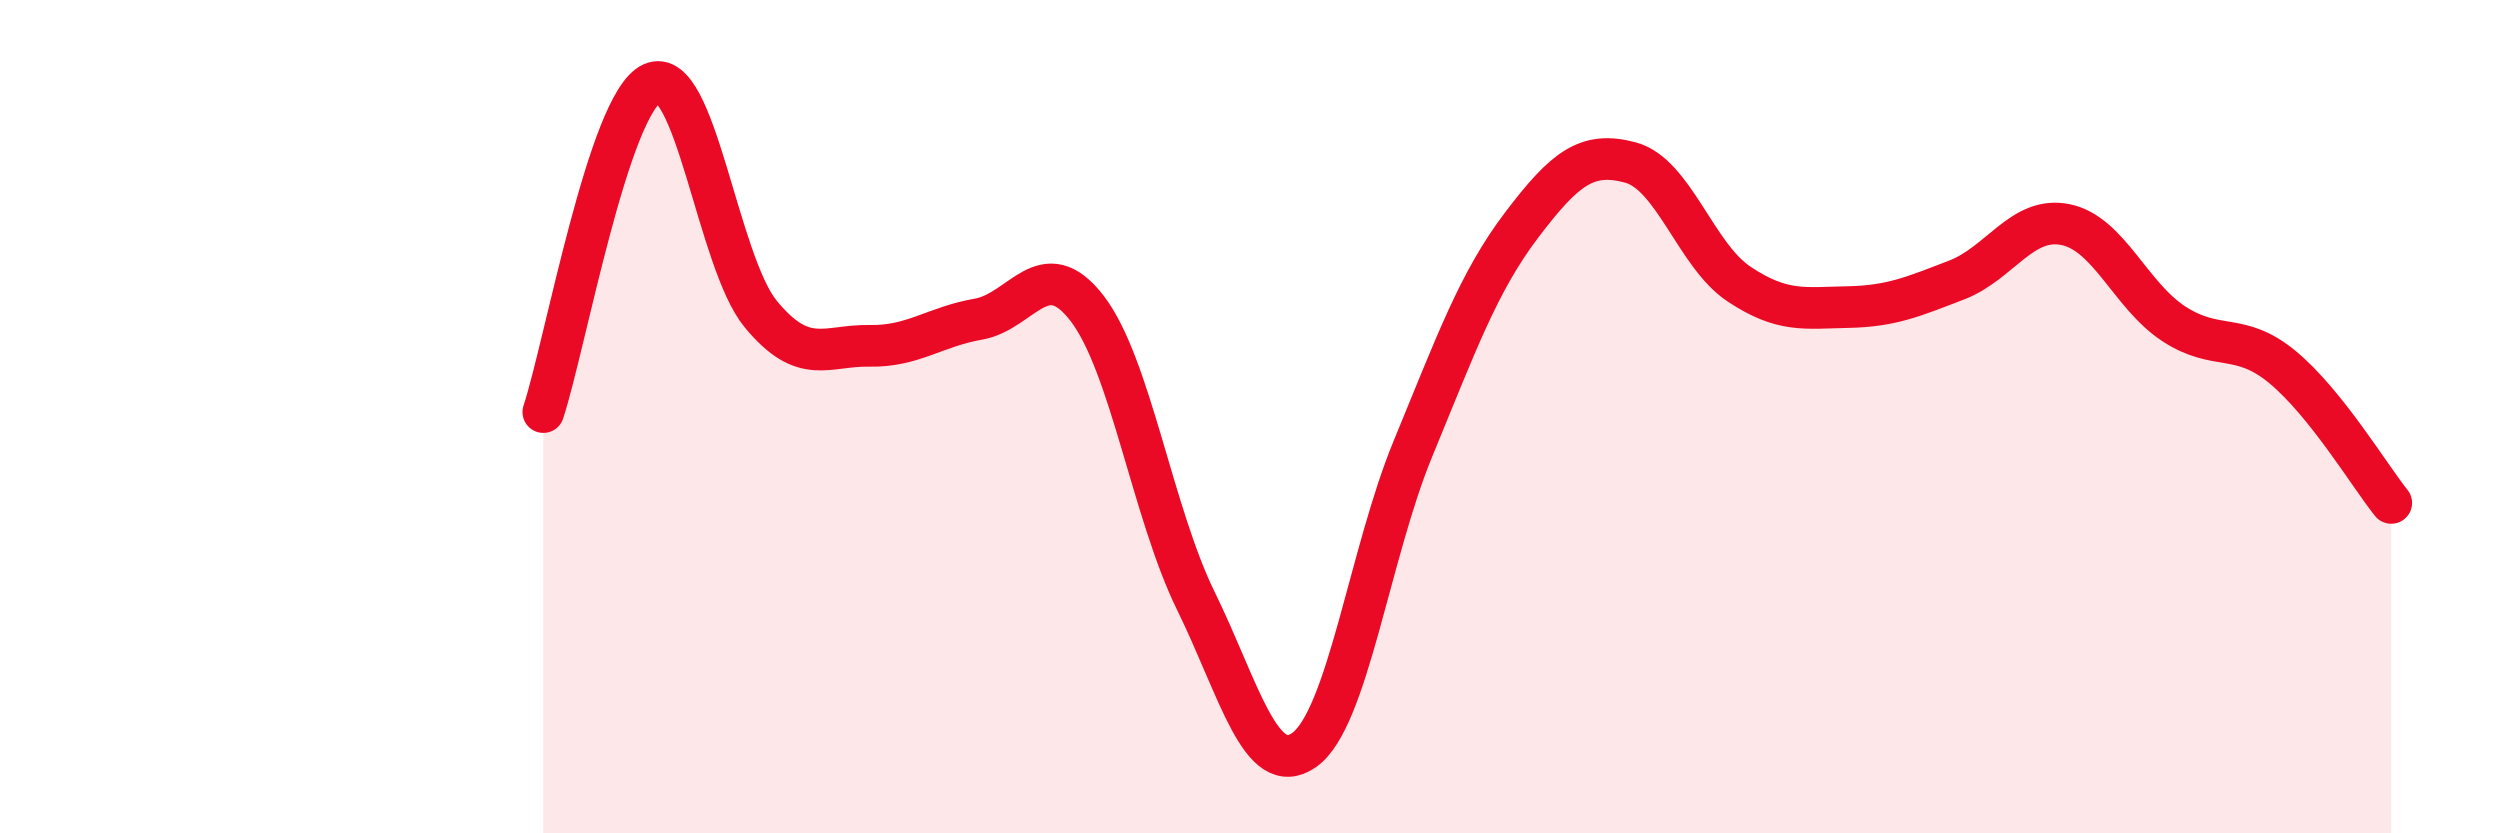
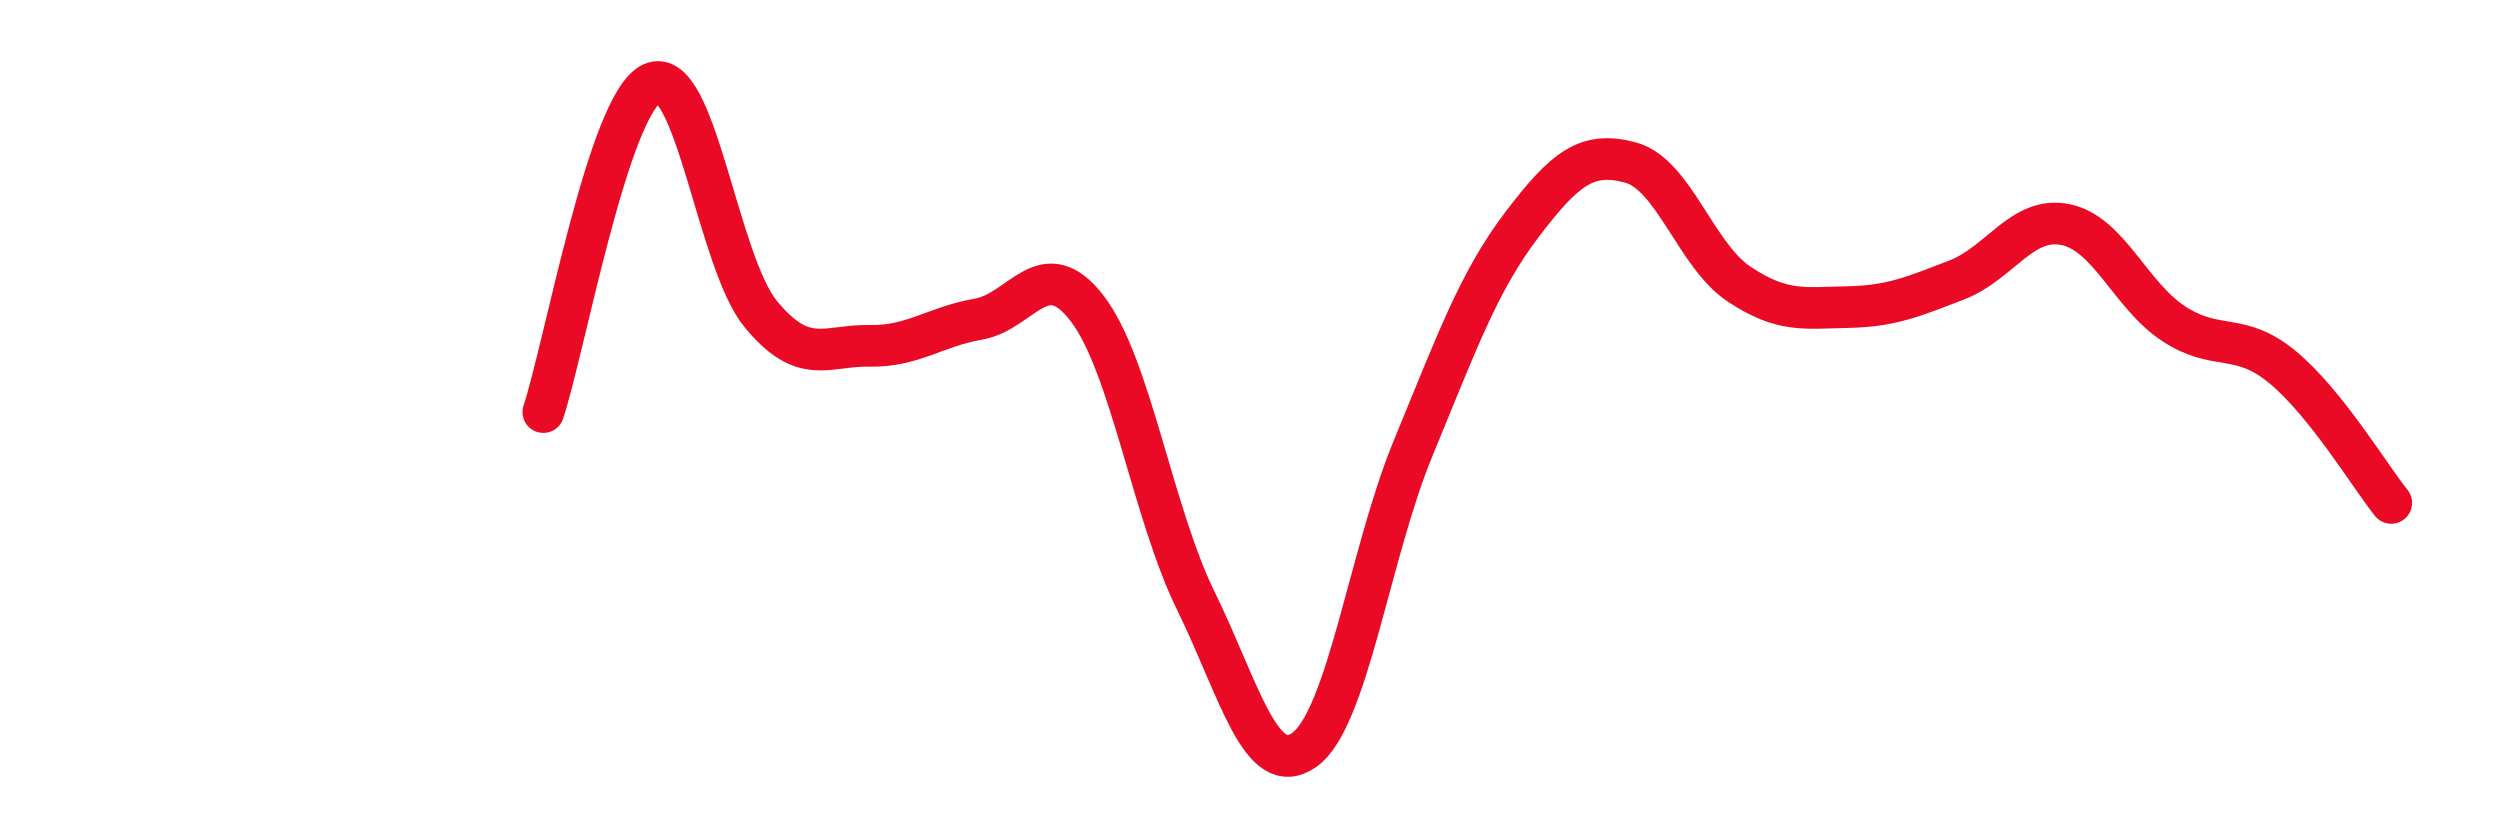
<svg xmlns="http://www.w3.org/2000/svg" width="60" height="20" viewBox="0 0 60 20">
-   <path d="M 13.04,9.89 C 13.56,8.31 14.61,2.47 15.65,2 C 16.69,1.53 17.22,6.28 18.26,7.54 C 19.3,8.8 19.83,8.28 20.87,8.3 C 21.91,8.32 22.44,7.84 23.48,7.66 C 24.52,7.48 25.05,6.05 26.09,7.4 C 27.13,8.75 27.66,12.3 28.7,14.42 C 29.74,16.54 30.26,18.73 31.3,18 C 32.34,17.27 32.87,13.29 33.91,10.77 C 34.95,8.25 35.48,6.77 36.52,5.4 C 37.56,4.03 38.09,3.62 39.13,3.9 C 40.17,4.18 40.7,6.13 41.74,6.82 C 42.78,7.51 43.31,7.39 44.35,7.37 C 45.39,7.35 45.92,7.12 46.96,6.72 C 48,6.32 48.53,5.18 49.57,5.39 C 50.61,5.6 51.13,7.09 52.17,7.77 C 53.21,8.45 53.74,7.95 54.78,8.81 C 55.82,9.67 56.87,11.42 57.39,12.07L57.39 20L13.04 20Z" fill="#EB0A25" opacity="0.1" stroke-linecap="round" stroke-linejoin="round" />
  <path d="M 13.04,9.89 C 13.56,8.31 14.61,2.47 15.65,2 C 16.69,1.53 17.22,6.28 18.26,7.54 C 19.3,8.8 19.83,8.28 20.87,8.3 C 21.91,8.32 22.44,7.84 23.48,7.66 C 24.52,7.48 25.05,6.05 26.09,7.4 C 27.13,8.75 27.66,12.3 28.7,14.42 C 29.74,16.54 30.26,18.73 31.3,18 C 32.34,17.27 32.87,13.29 33.91,10.77 C 34.95,8.25 35.48,6.77 36.52,5.4 C 37.56,4.03 38.09,3.62 39.13,3.9 C 40.17,4.18 40.7,6.13 41.74,6.82 C 42.78,7.51 43.31,7.39 44.35,7.37 C 45.39,7.35 45.92,7.12 46.96,6.72 C 48,6.32 48.53,5.18 49.57,5.39 C 50.61,5.6 51.13,7.09 52.17,7.77 C 53.21,8.45 53.74,7.95 54.78,8.81 C 55.82,9.67 56.87,11.42 57.39,12.07" stroke="#EB0A25" stroke-width="1" fill="none" stroke-linecap="round" stroke-linejoin="round" />
</svg>